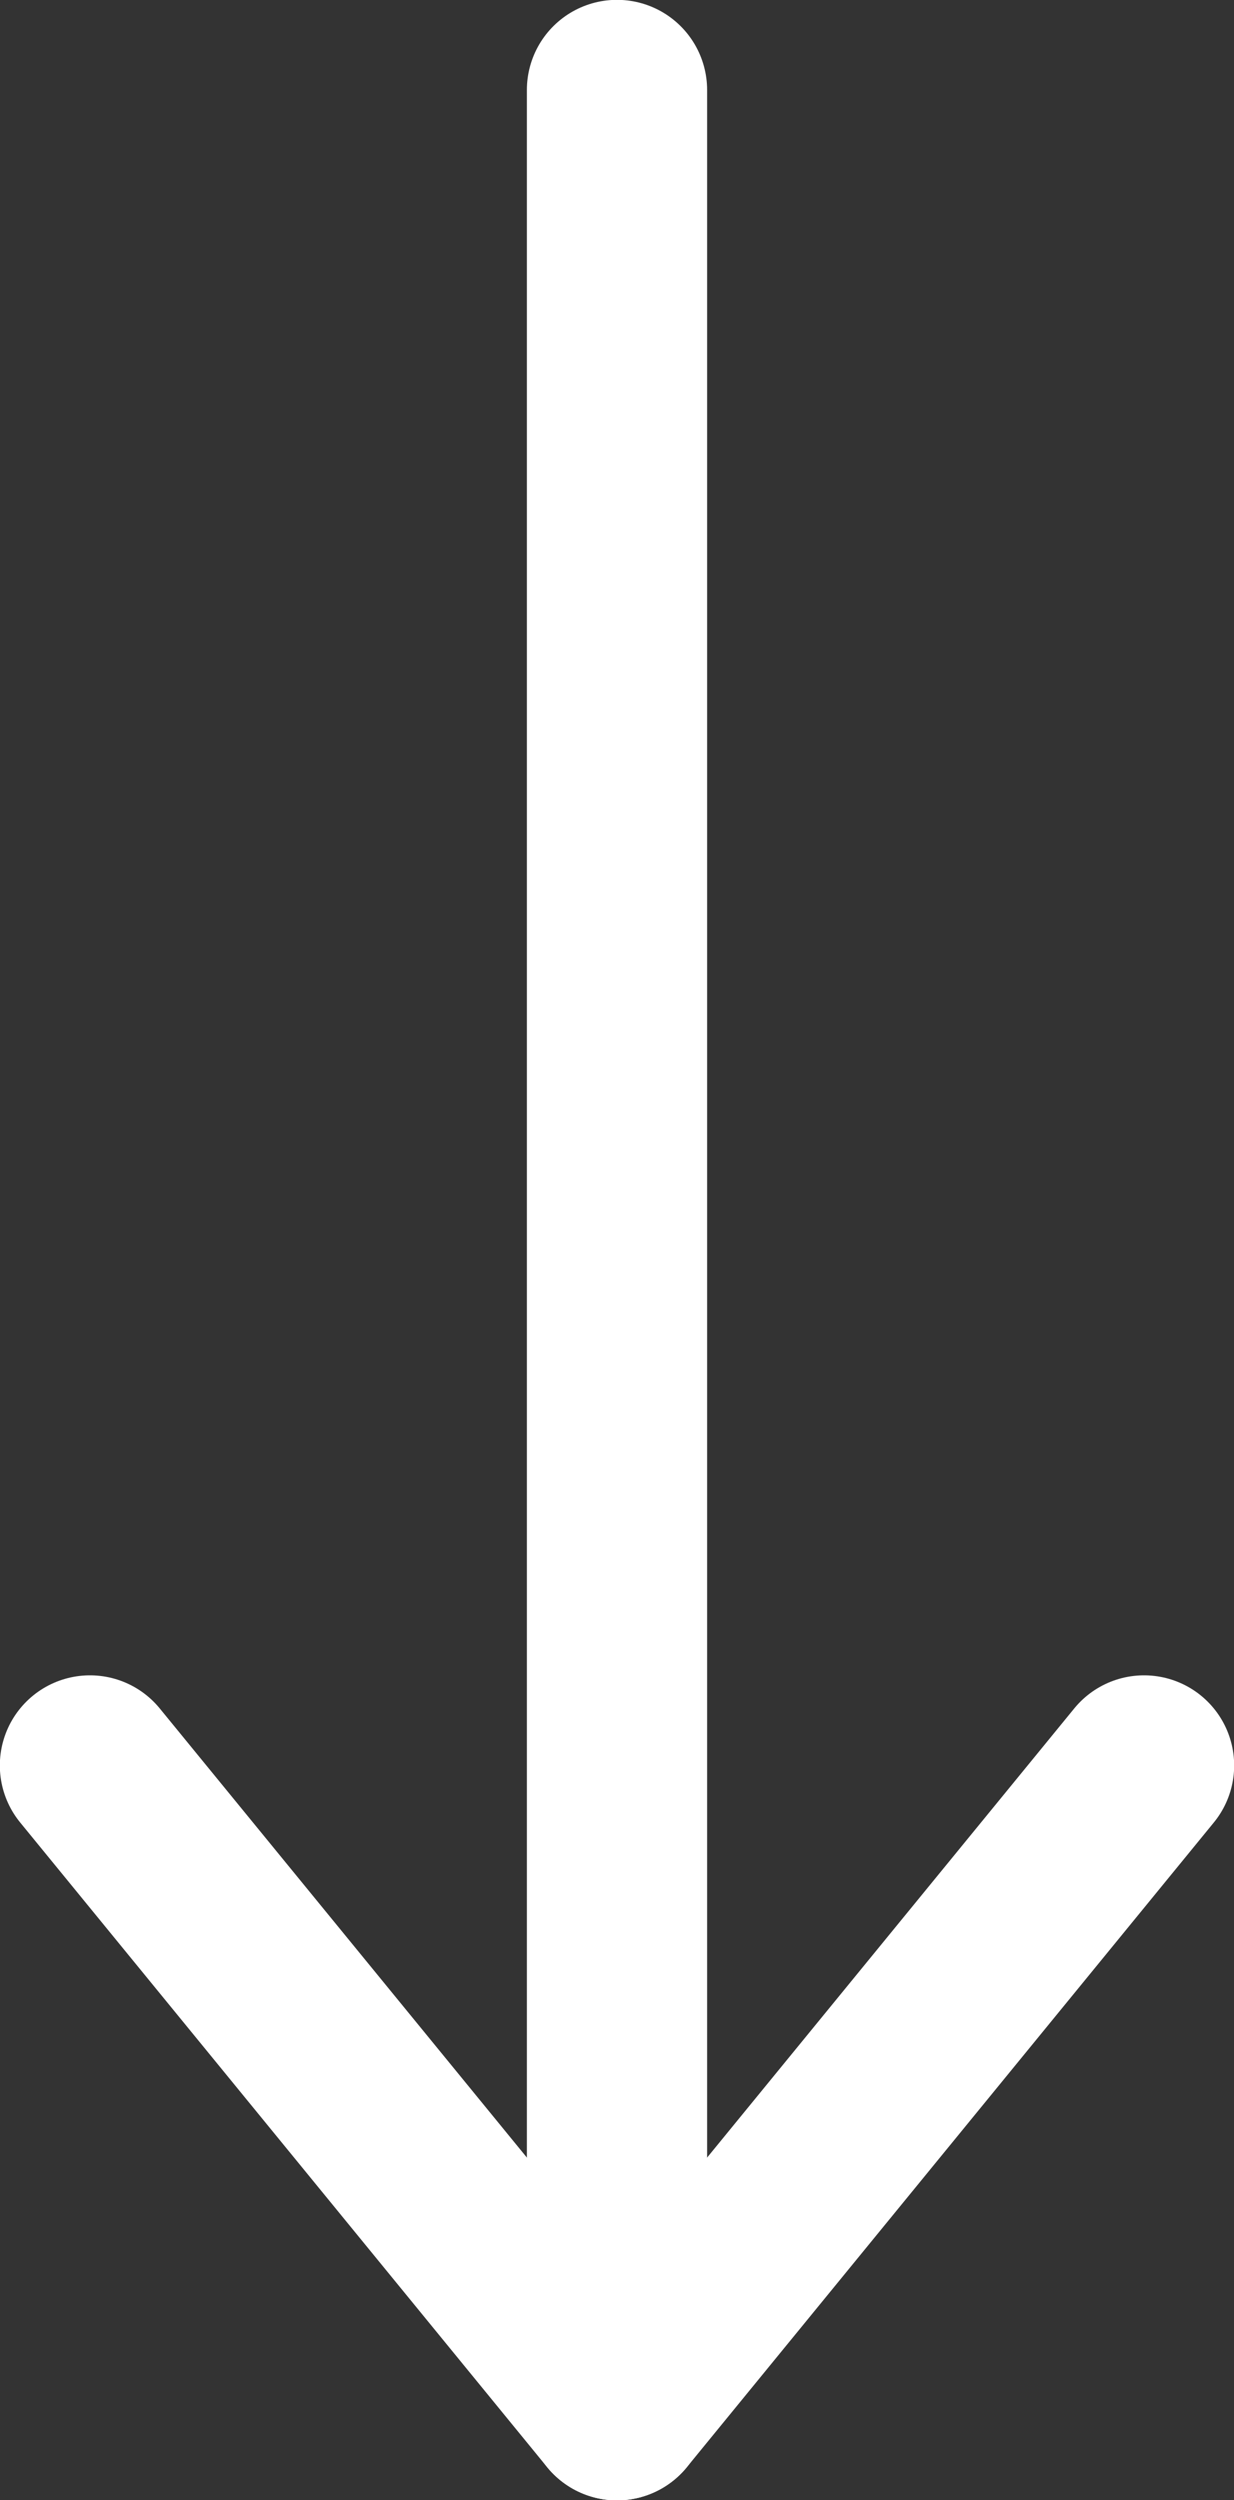
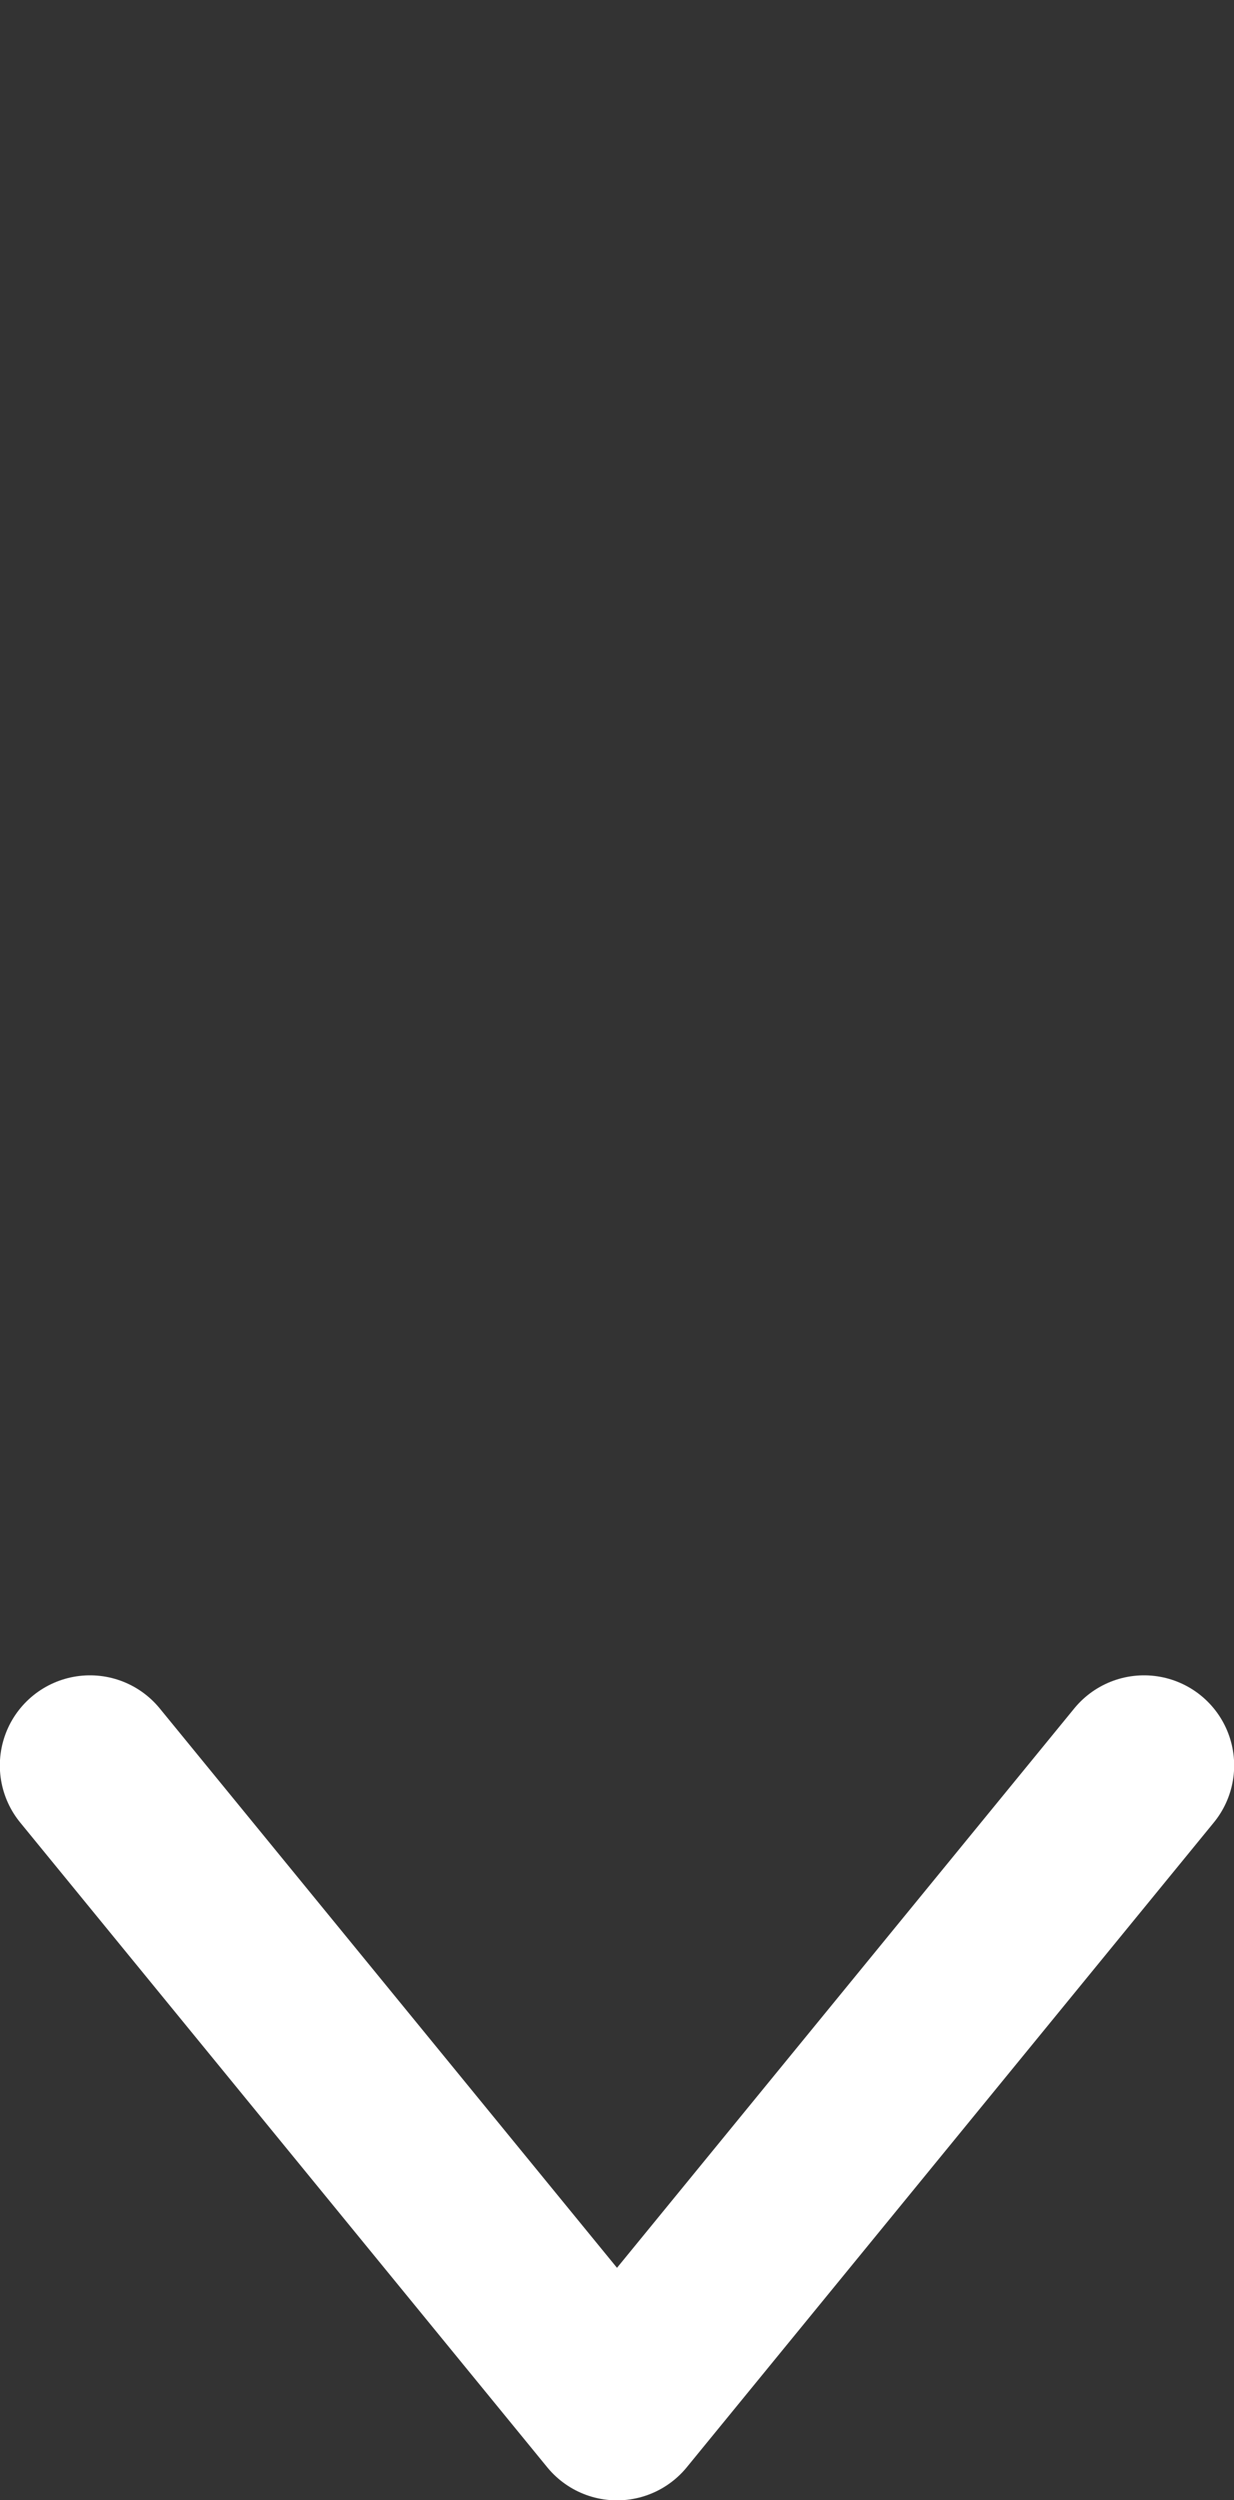
<svg xmlns="http://www.w3.org/2000/svg" id="Warstwa_1" data-name="Warstwa 1" viewBox="0 0 38.82 78.64">
  <rect x="0" y="0" width="38.82" height="78.64" fill="#333333" stroke="none" />
-   <line x1="19.41" y1="2.83" x2="19.41" y2="75.81" fill="none" stroke="#fff" stroke-linecap="round" stroke-linejoin="round" stroke-width="5.67" />
  <polyline points="2.83 55.53 19.41 75.81 35.99 55.53" fill="none" stroke="#fff" stroke-linecap="round" stroke-linejoin="round" stroke-width="5.67" />
</svg>